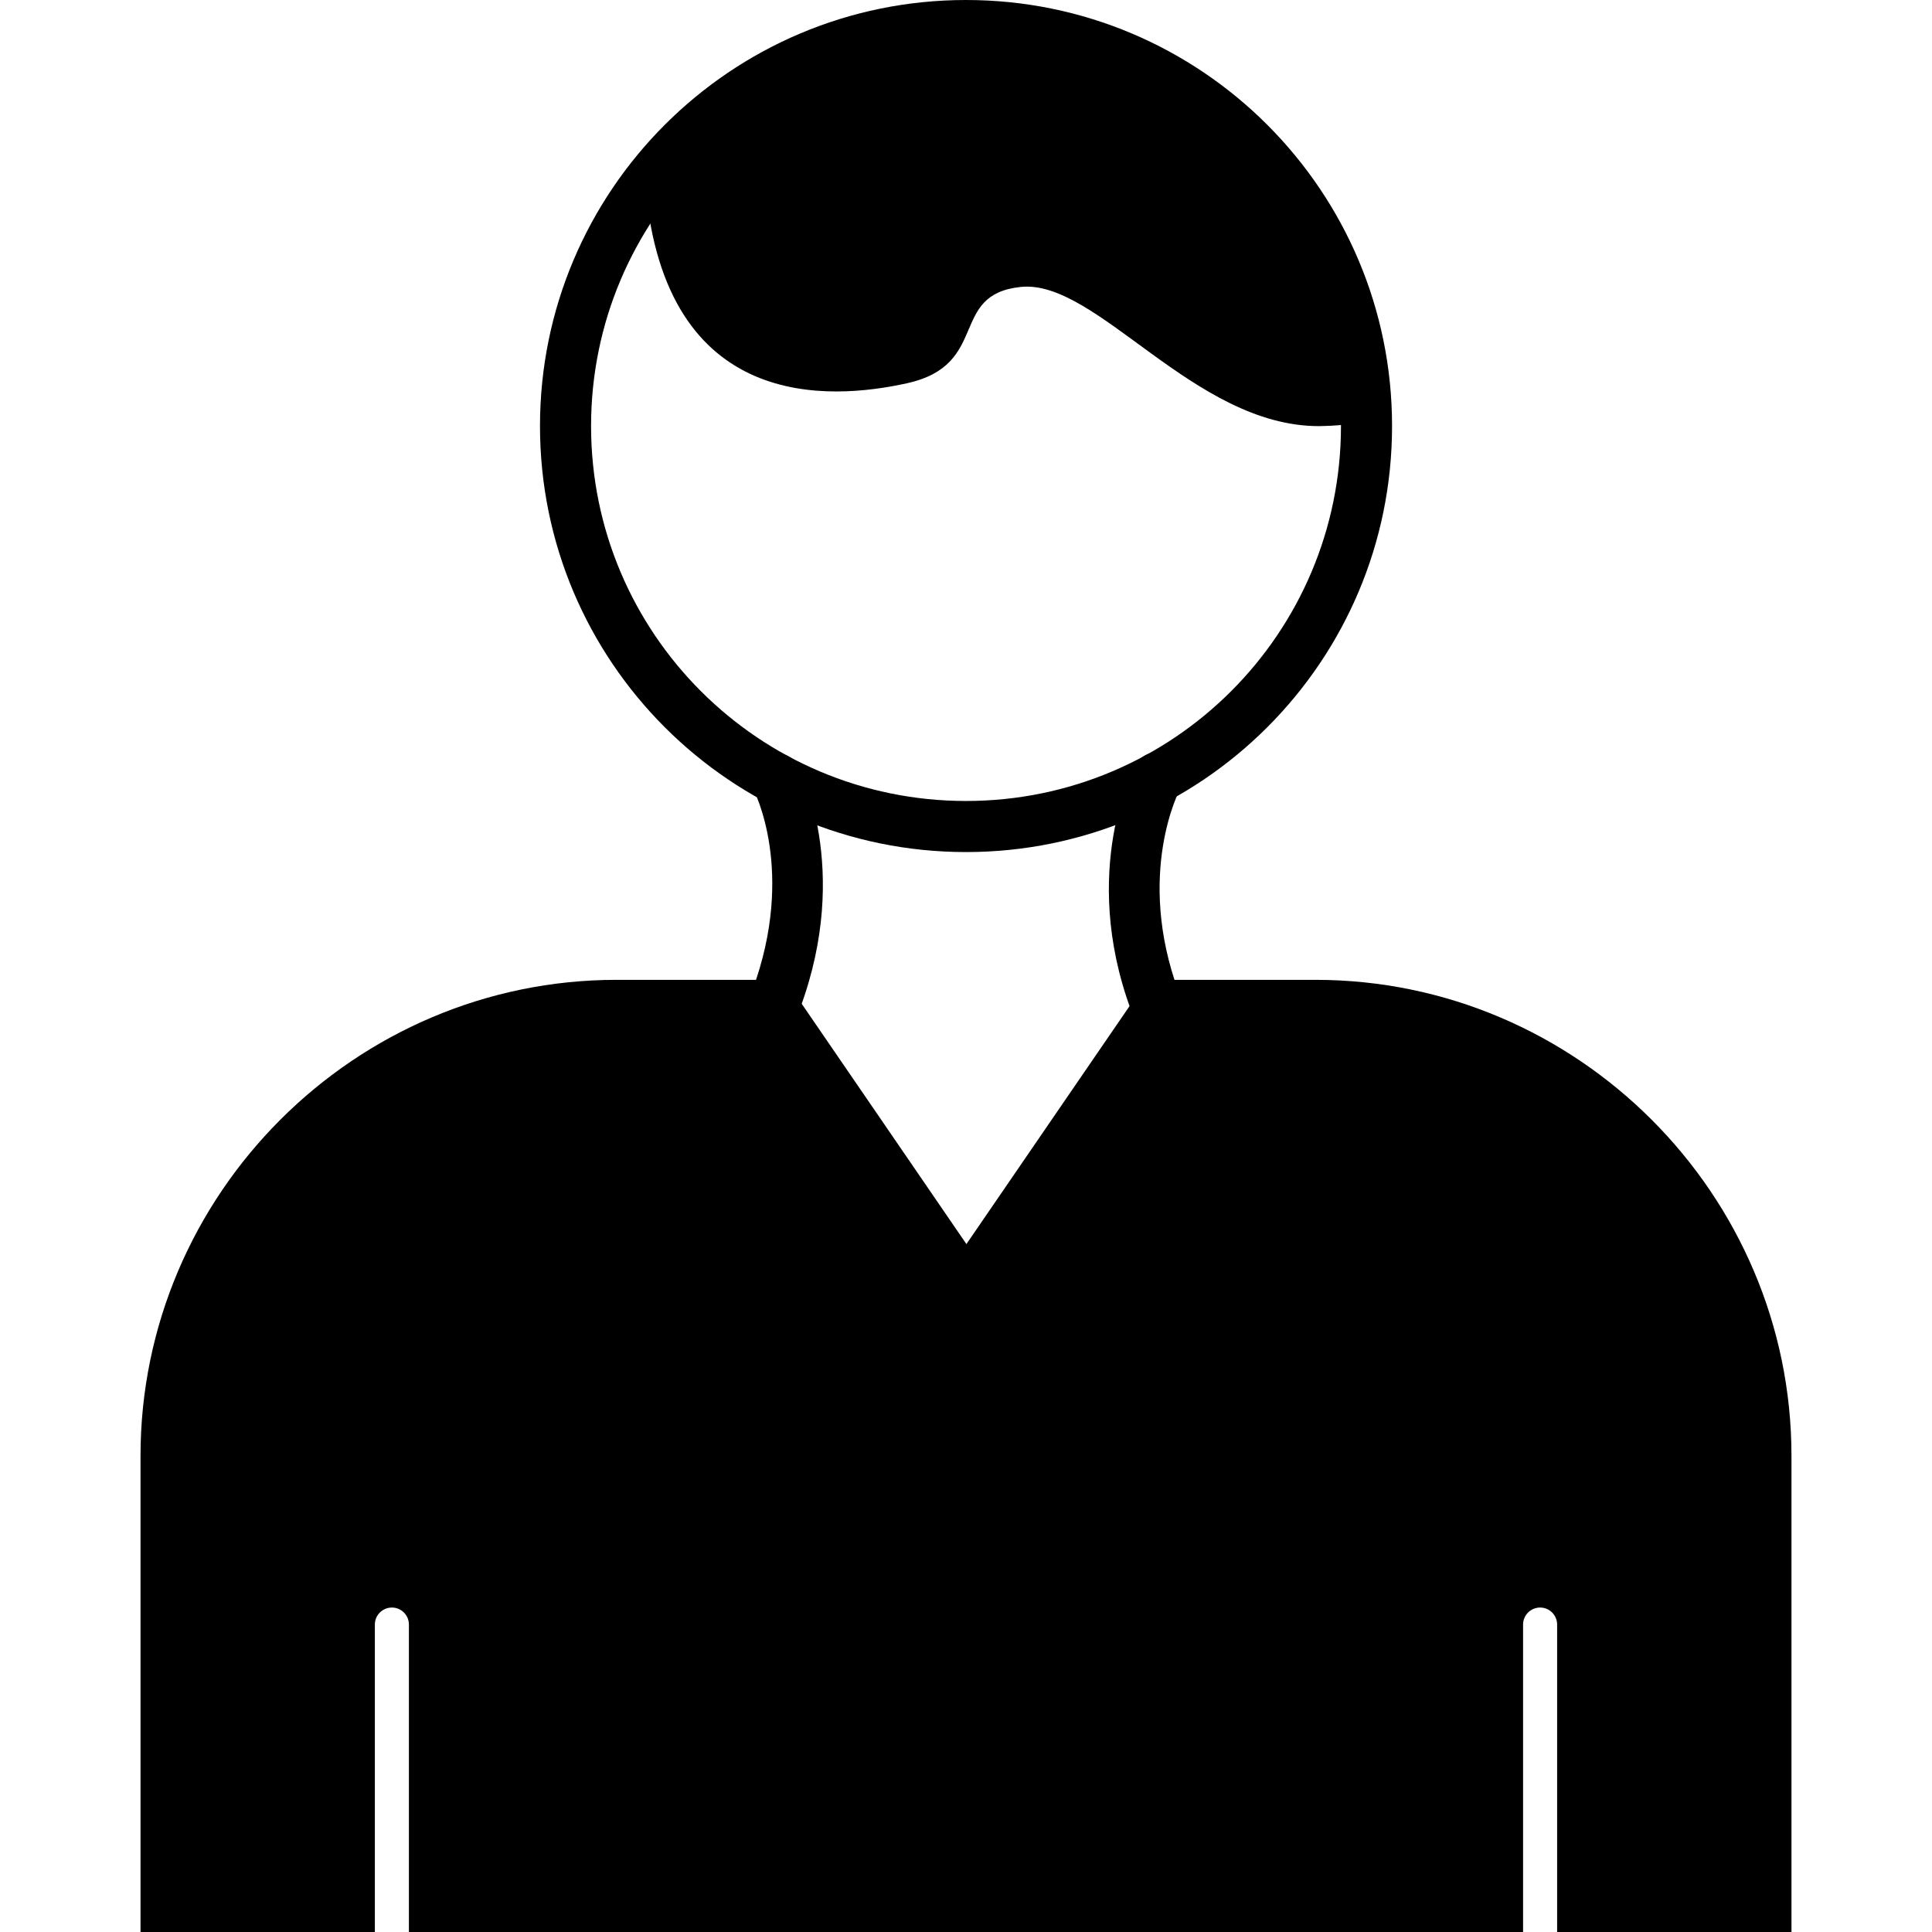
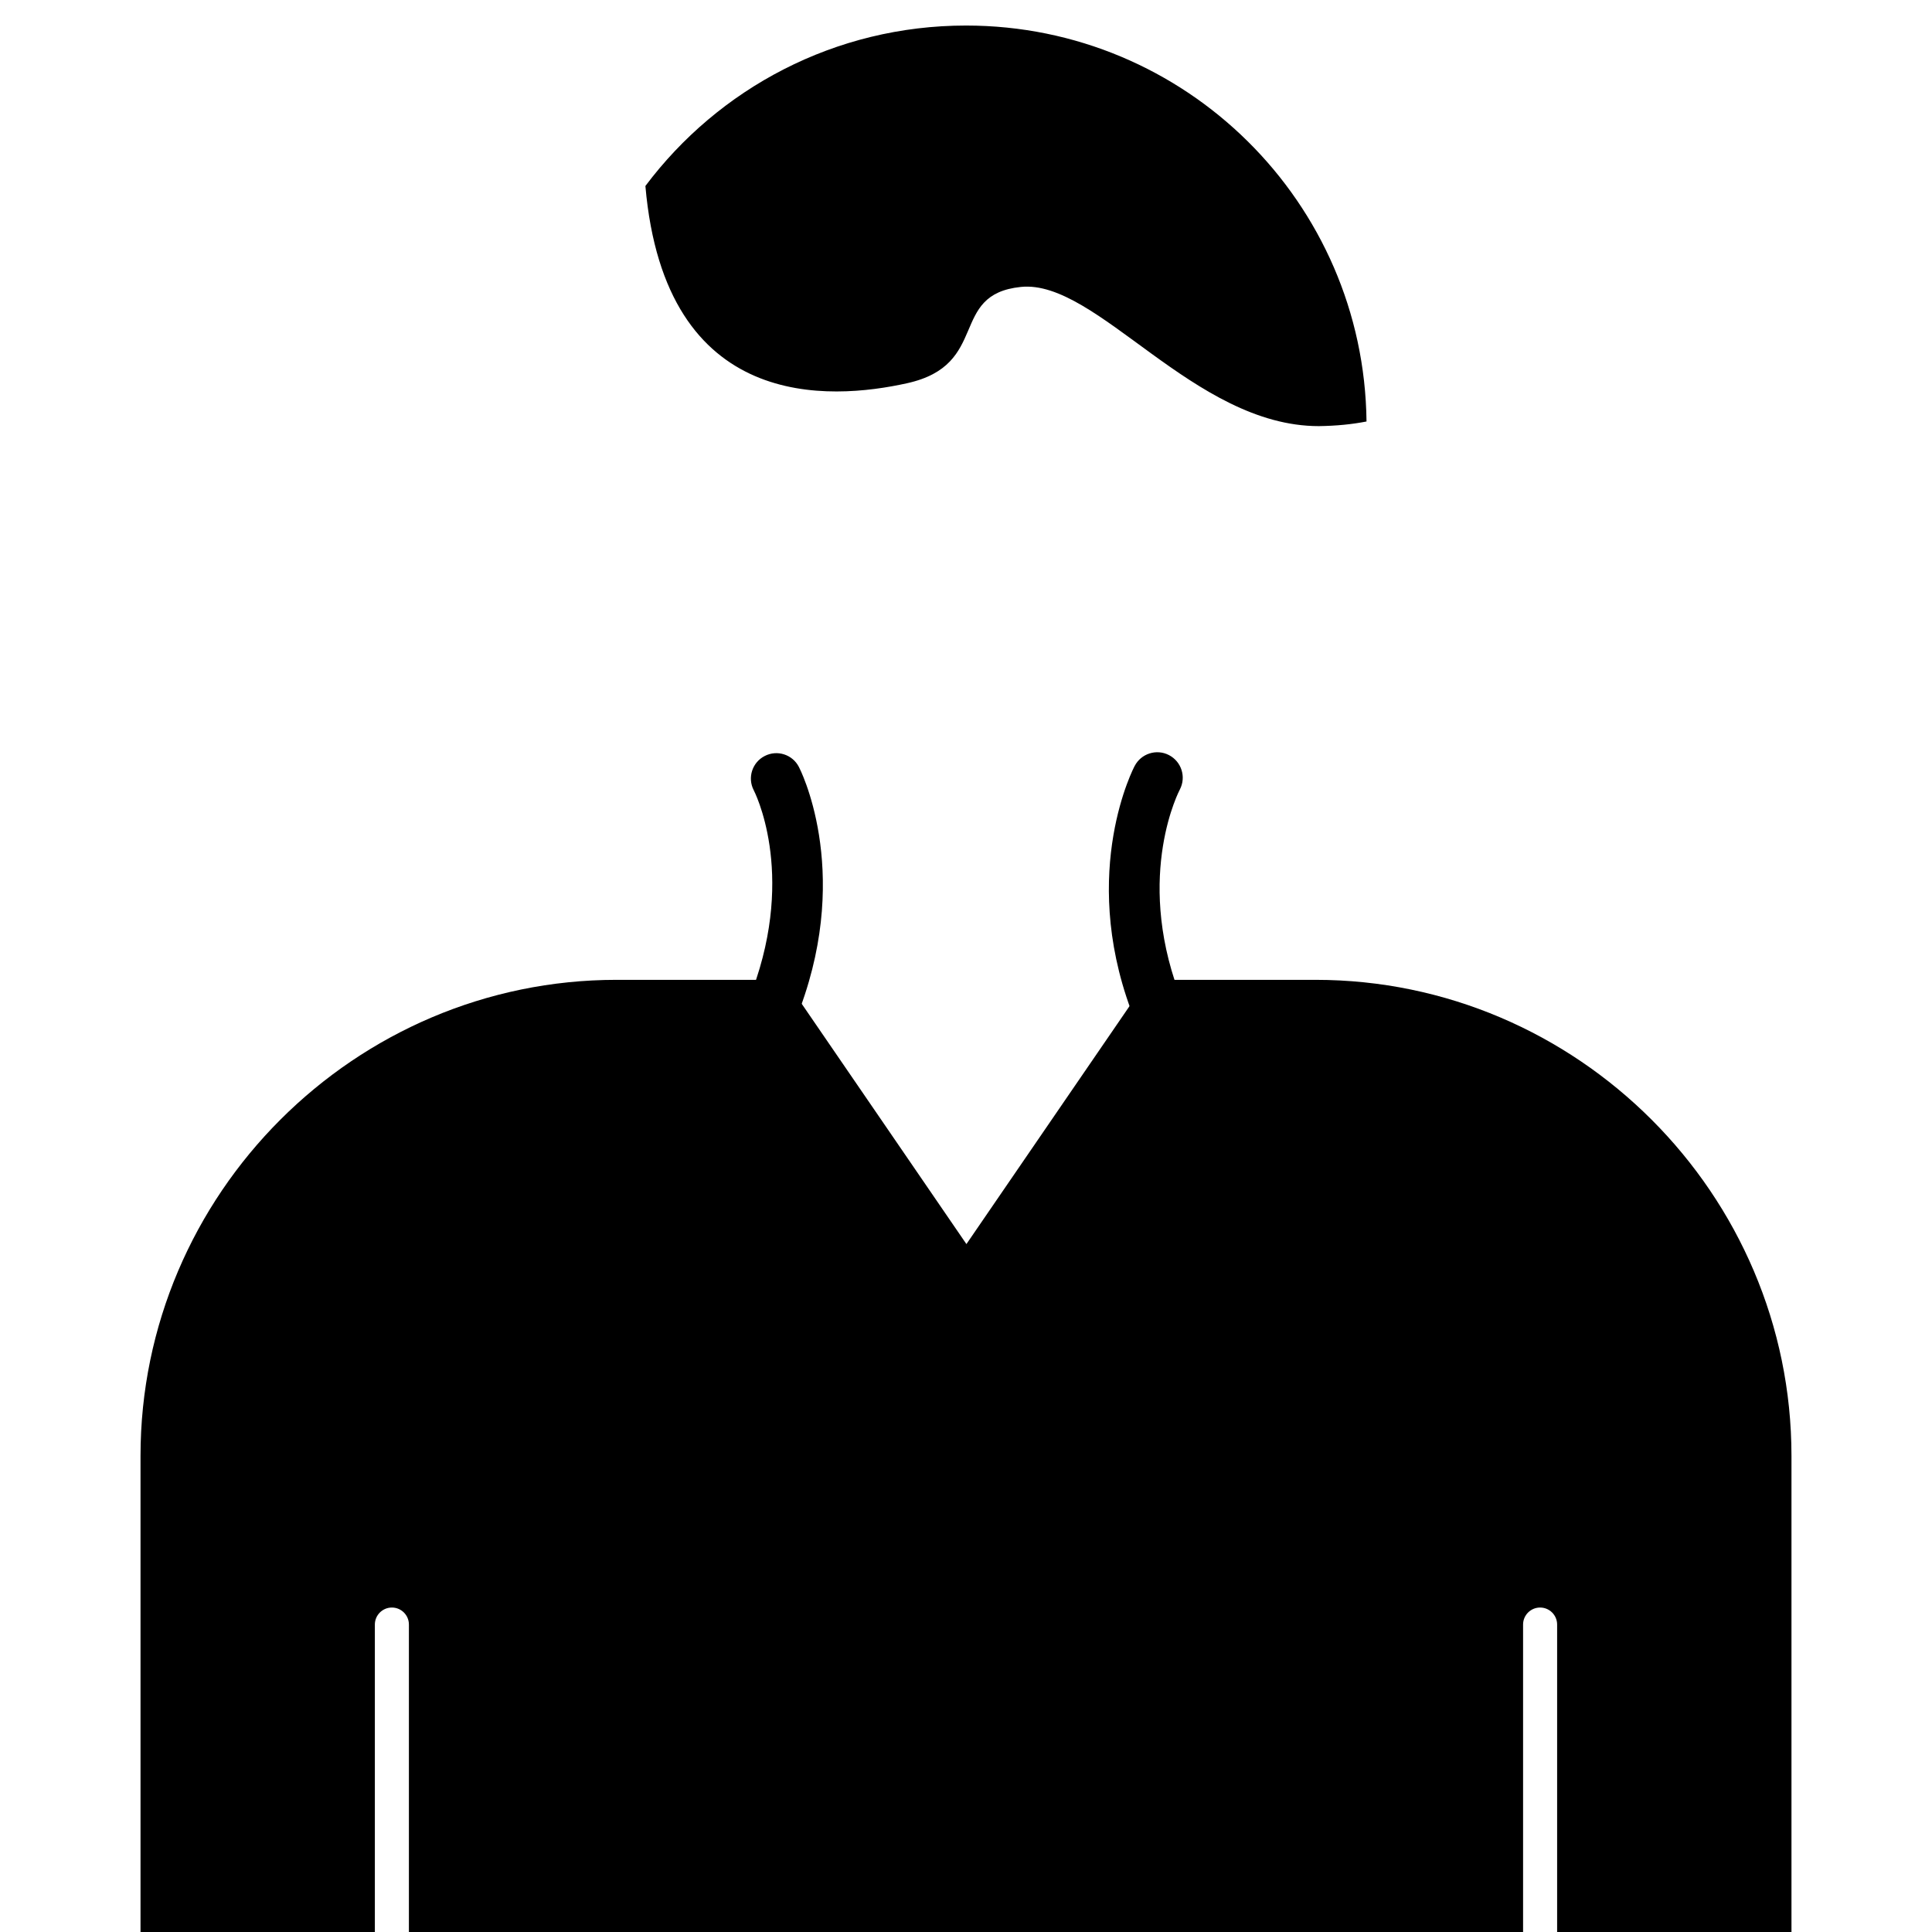
<svg xmlns="http://www.w3.org/2000/svg" clip-rule="evenodd" fill-rule="evenodd" height="512" image-rendering="optimizeQuality" shape-rendering="geometricPrecision" text-rendering="geometricPrecision" viewBox="0 0 43.349 43.349" width="512">
  <g id="Layer_x0020_1">
    <g id="_312115176">
-       <path id="_312107208" d="m21.675-0c2.64 0 5.029 1.07 6.759 2.8 1.73 1.73 2.8 4.12 2.8 6.759 0 2.64-1.07 5.029-2.8 6.759-1.73 1.73-4.12 2.8-6.759 2.8s-5.029-1.07-6.759-2.8c-1.73-1.73-2.8-4.12-2.8-6.759 0-2.639 1.07-5.029 2.8-6.759 1.73-1.73 4.12-2.8 6.759-2.8zm5.949 3.61c-1.522-1.522-3.626-2.464-5.949-2.464s-4.427.942-5.949 2.464c-1.522 1.522-2.464 3.626-2.464 5.949 0 2.323.942 4.427 2.464 5.949 1.522 1.522 3.626 2.464 5.949 2.464s4.427-.942 5.949-2.464c1.522-1.522 2.464-3.626 2.464-5.949 0-2.323-.942-4.427-2.464-5.949z" fill-rule="nonzero" />
-       <path id="_312107640" d="m20.351 8.599c1.878-.415.921-1.992 2.554-2.161 1.705-.177 3.876 3.123 6.685 3.123.393-.005.749-.041 1.071-.104-.055-4.916-4.057-8.884-8.986-8.884-2.943 0-5.555 1.414-7.194 3.6.442 5.088 4.15 4.806 5.87 4.426z" />
+       <path id="_312107640" d="m20.351 8.599c1.878-.415.921-1.992 2.554-2.161 1.705-.177 3.876 3.123 6.685 3.123.393-.005.749-.041 1.071-.104-.055-4.916-4.057-8.884-8.986-8.884-2.943 0-5.555 1.414-7.194 3.6.442 5.088 4.15 4.806 5.87 4.426" />
      <path id="_312107784" d="m13.835 21.985h3.785l2.032 2.964 2.032 2.965 2.032-2.965 2.032-2.964h3.766c5.875 0 10.682 4.807 10.682 10.682v10.682h-5.258v-6.898c0-.211-.171-.382-.382-.382s-.382.171-.382.382v6.898h-23.088-1.911v-6.898c0-.211-.171-.382-.382-.382s-.382.171-.382.382v6.898h-5.258v-10.682c0-5.875 4.807-10.682 10.682-10.682z" />
      <g fill-rule="nonzero">
        <path id="_312114840" d="m17.926 17.21c-.143-.281-.487-.392-.767-.248-.281.143-.392.487-.248.767.003.005.954 1.82-.027 4.482-.109.296.043.625.34.734s.625-.043.734-.34c1.153-3.131-.028-5.388-.032-5.395z" />
        <path id="_312114960" d="m26.474 17.712c.145-.281.034-.625-.246-.77s-.625-.034-.77.246c-.004.007-1.24 2.331-.085 5.466.109.297.437.449.734.34.297-.109.449-.437.34-.734-.979-2.658.024-4.543.027-4.548z" />
      </g>
    </g>
  </g>
</svg>